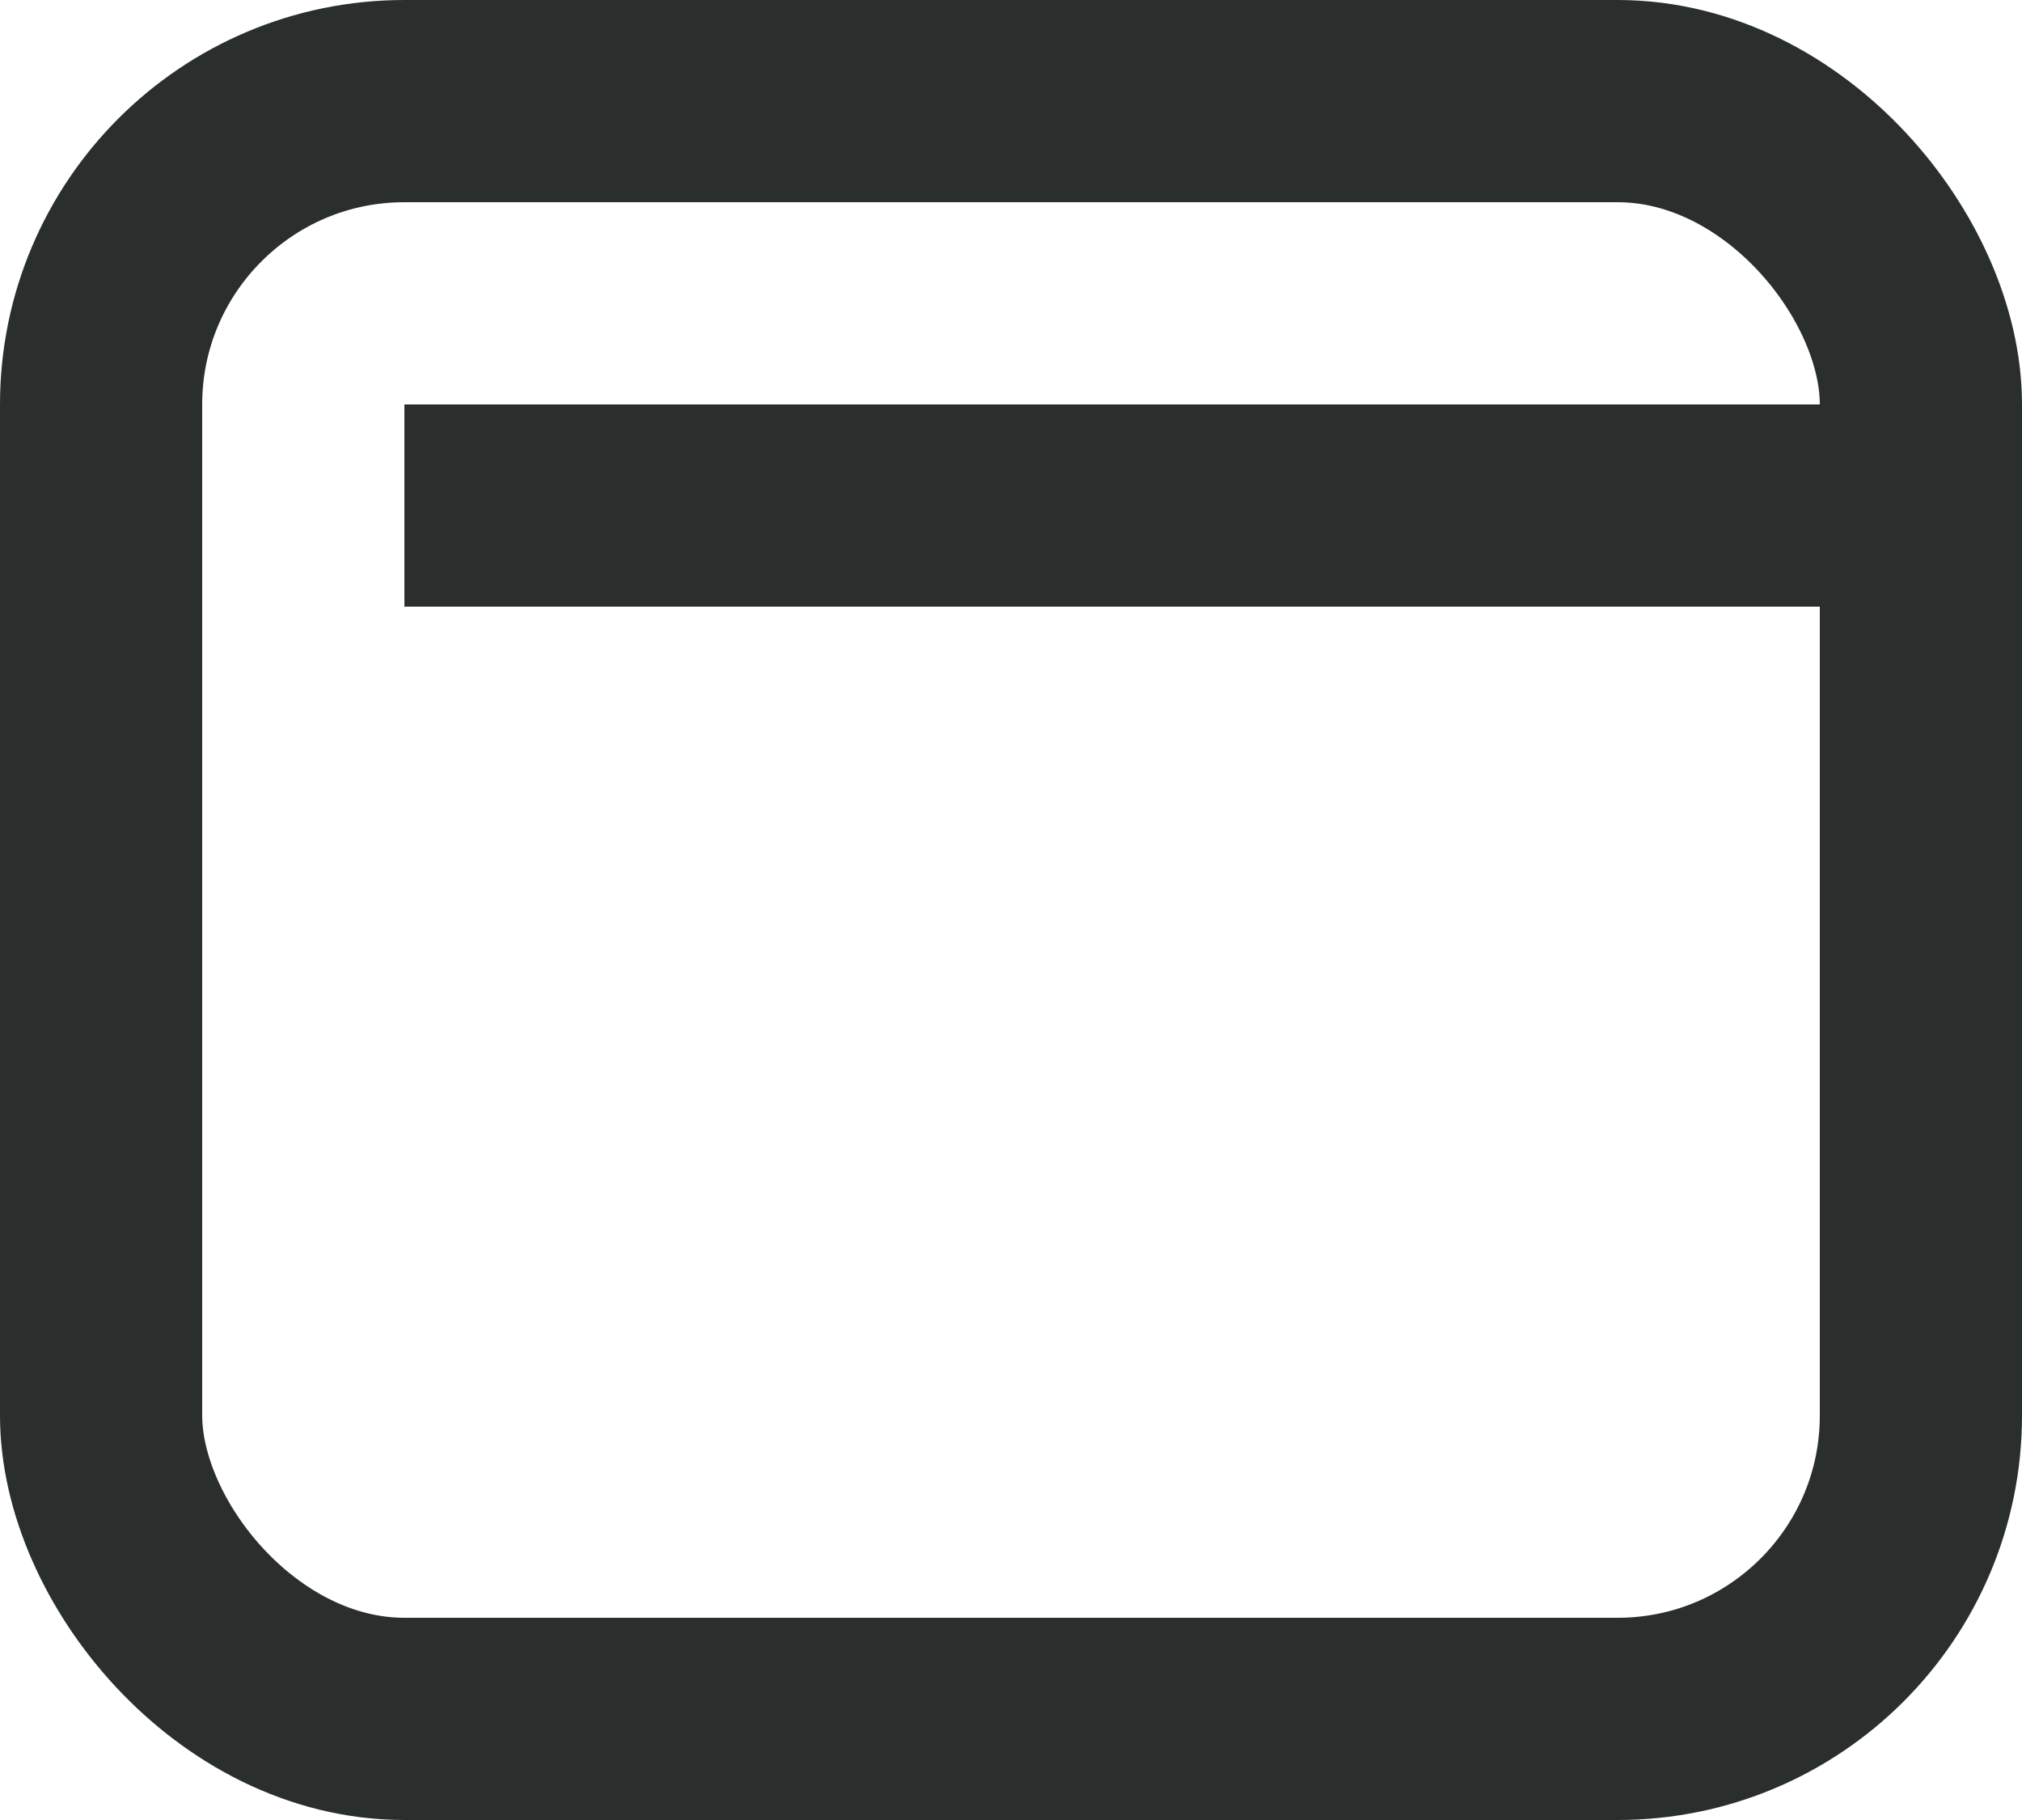
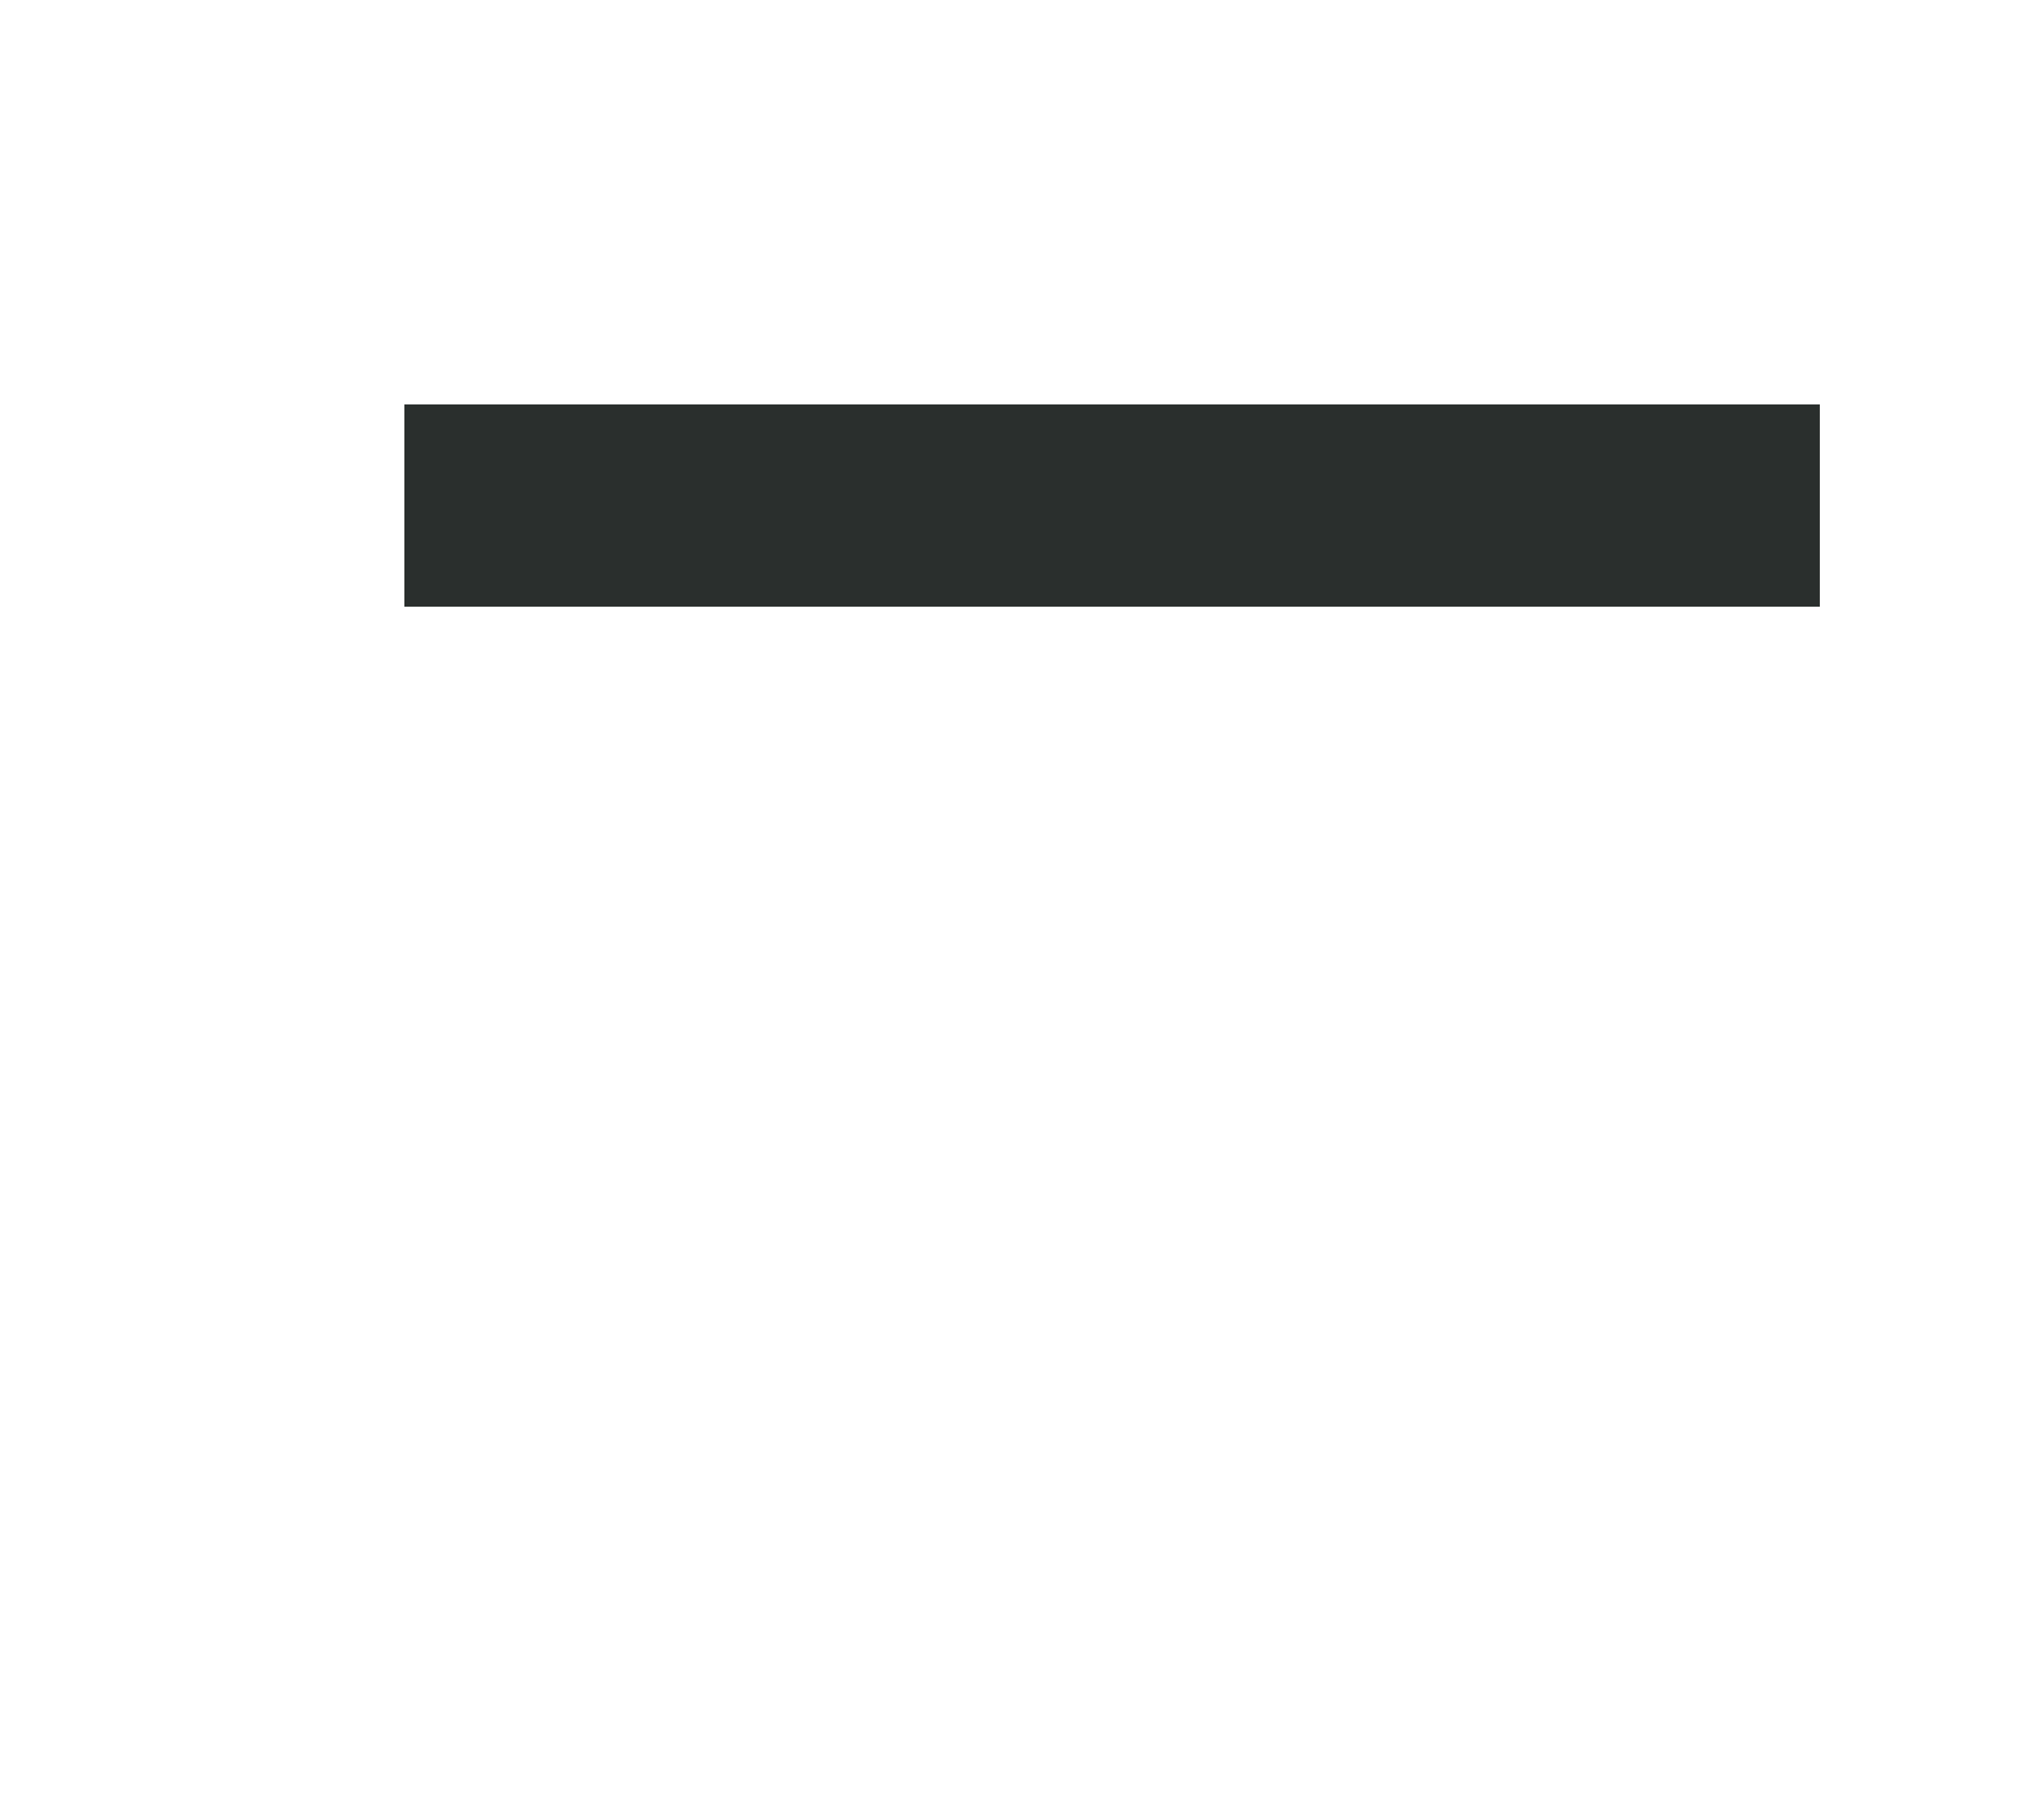
<svg xmlns="http://www.w3.org/2000/svg" width="10" height="9" viewBox="0 0 10 9" fill="none">
-   <rect x="0.5" y="0.5" width="9" height="8" rx="1.5" stroke="#2A2F2D" />
  <line x1="2" y1="2.5" x2="9" y2="2.5" stroke="#2A2F2D" />
</svg>